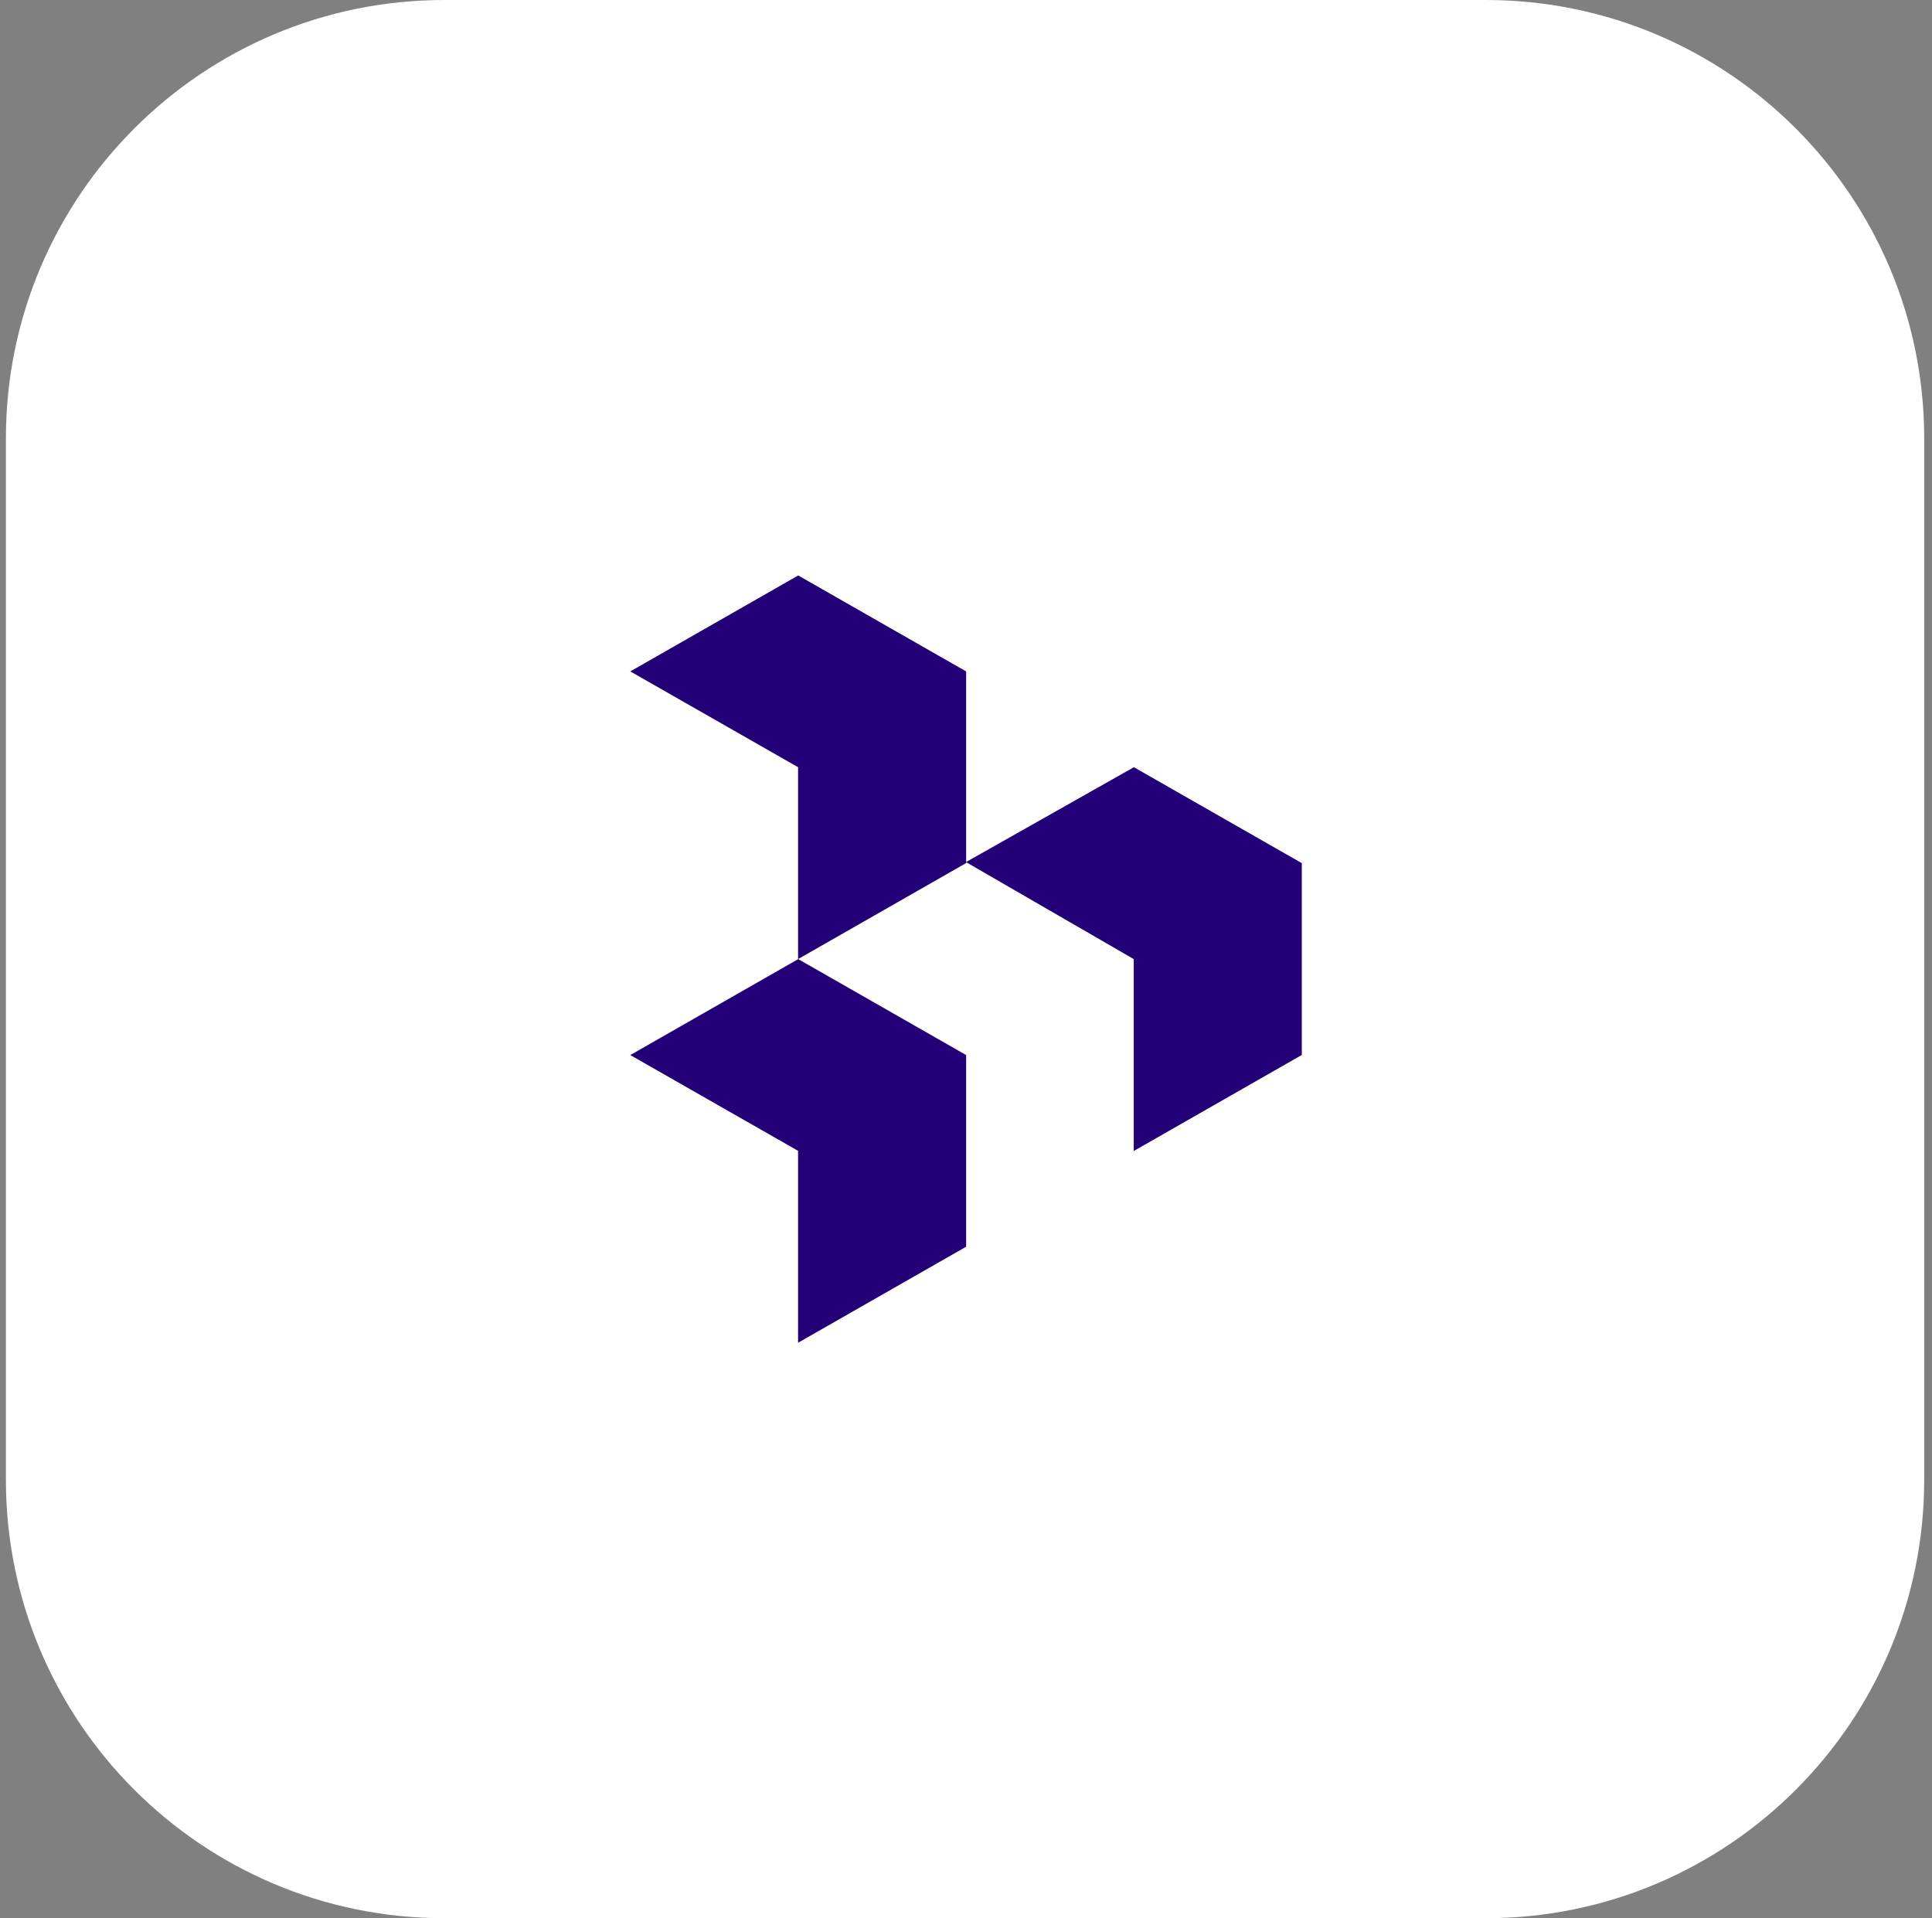
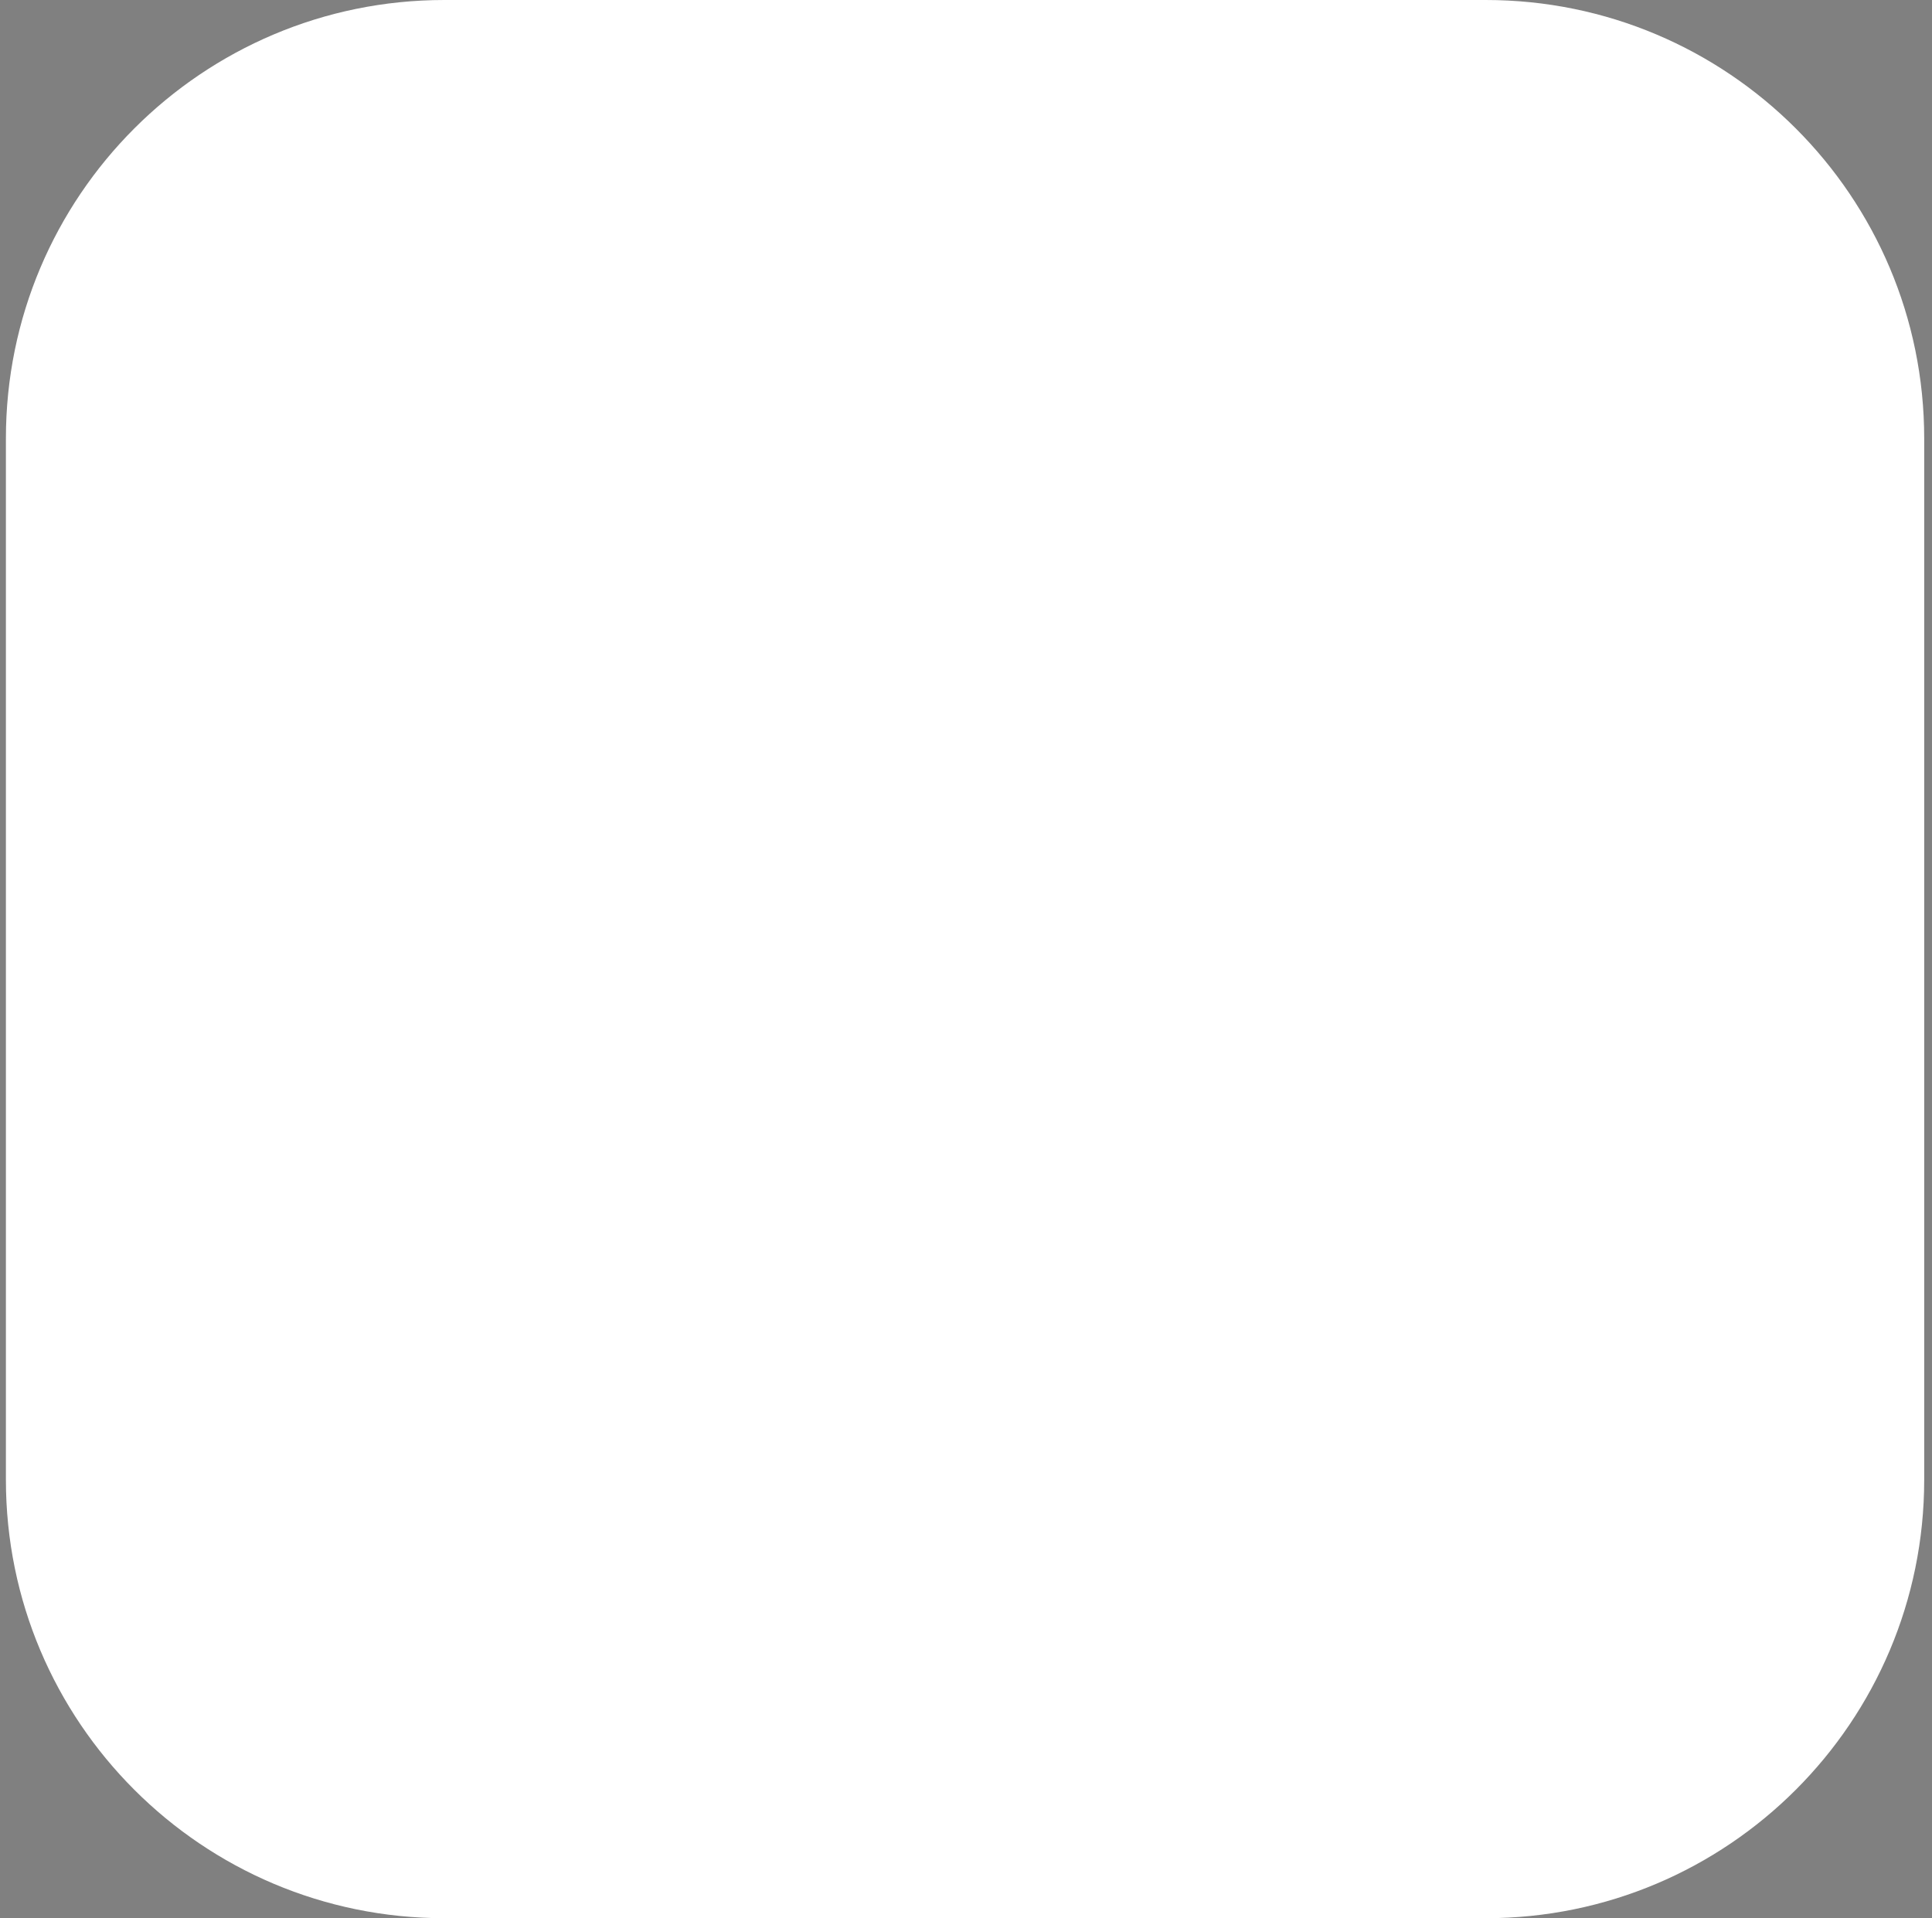
<svg xmlns="http://www.w3.org/2000/svg" width="141" height="140" viewBox="0 0 141 140" fill="none">
  <rect x="0" y="0" width="141" height="140" fill="#808080" stroke="none" />
  <path d="M0.431 32C0.431 14.327 14.758 0 32.431 0H108.431C126.104 0 140.431 14.327 140.431 32V108C140.431 125.673 126.104 140 108.431 140H32.431C14.758 140 0.431 125.673 0.431 108V32Z" fill="white" />
-   <path fill-rule="evenodd" clip-rule="evenodd" d="M70.499 90.997L58.244 98V83.994L46 77.003L58.255 70L70.51 77.003V90.997H70.499Z" fill="#230078" />
-   <path fill-rule="evenodd" clip-rule="evenodd" d="M94.997 77.002L82.742 84.005V70L70.499 62.919L82.753 55.994L95.008 62.997V77.002H94.997Z" fill="#230078" />
-   <path fill-rule="evenodd" clip-rule="evenodd" d="M70.499 62.997L58.244 70V55.994L46 49.003L58.255 42L70.51 49.003V62.997H70.499Z" fill="#230078" />
</svg>